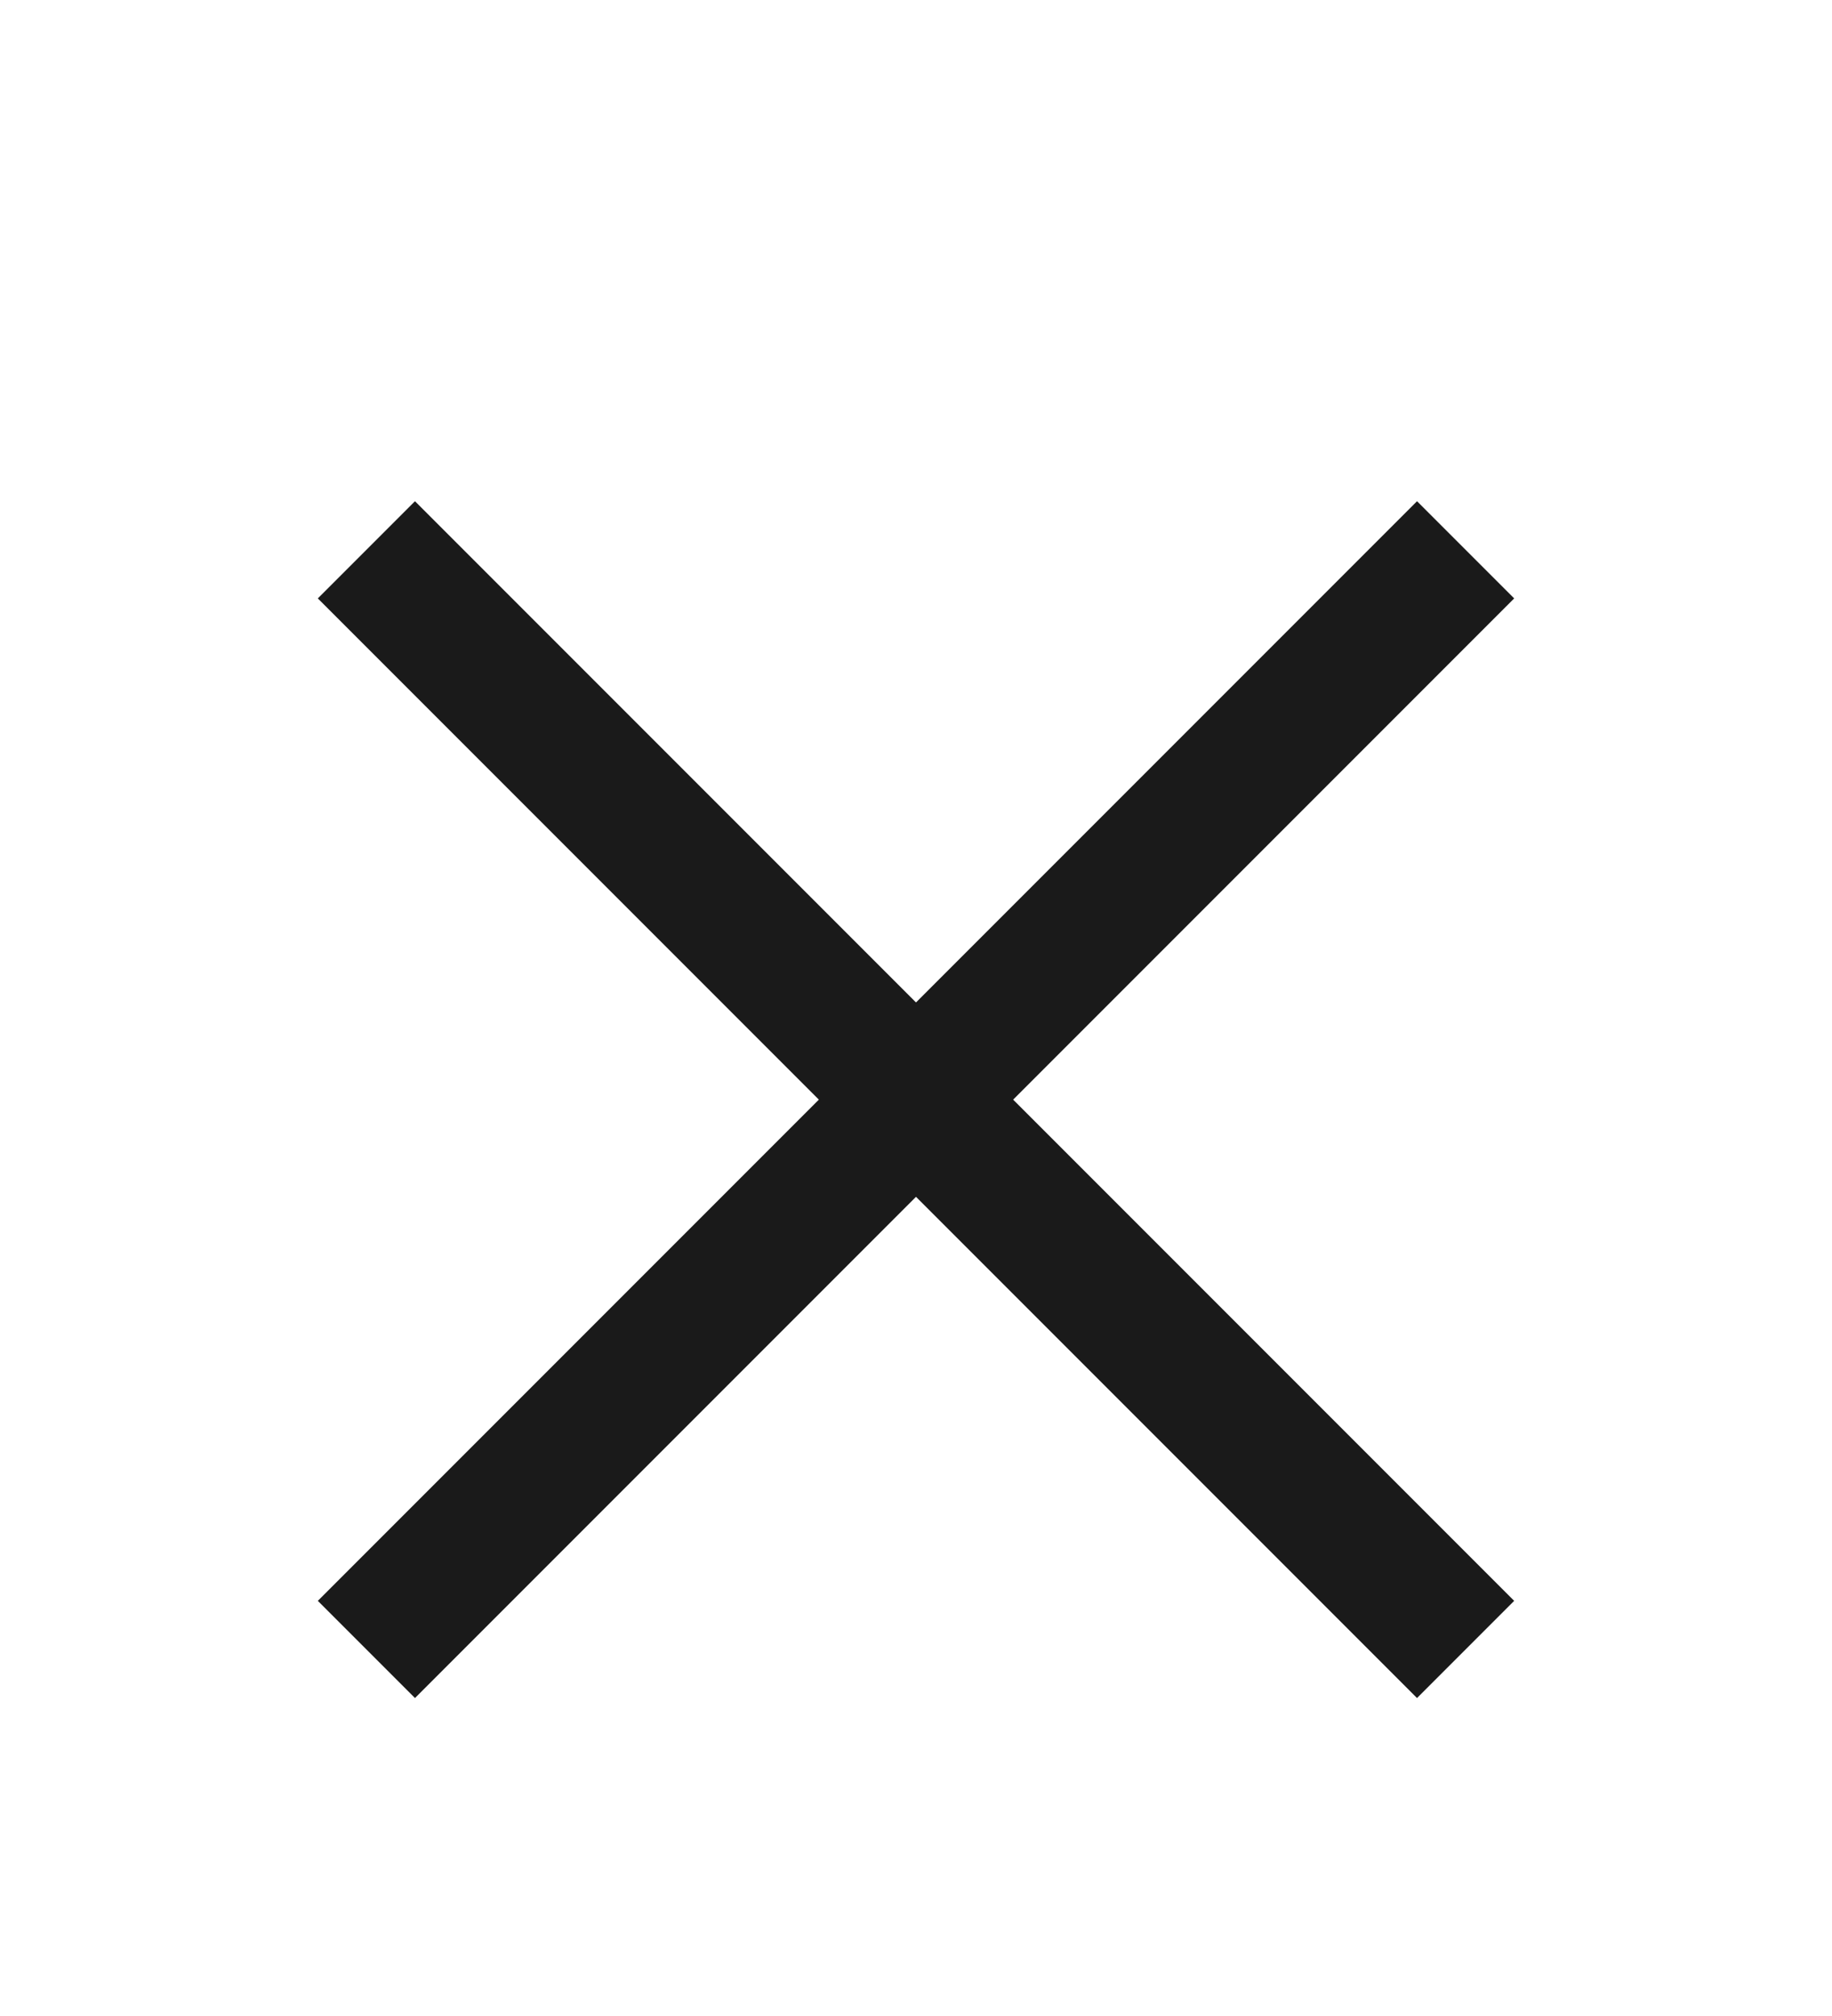
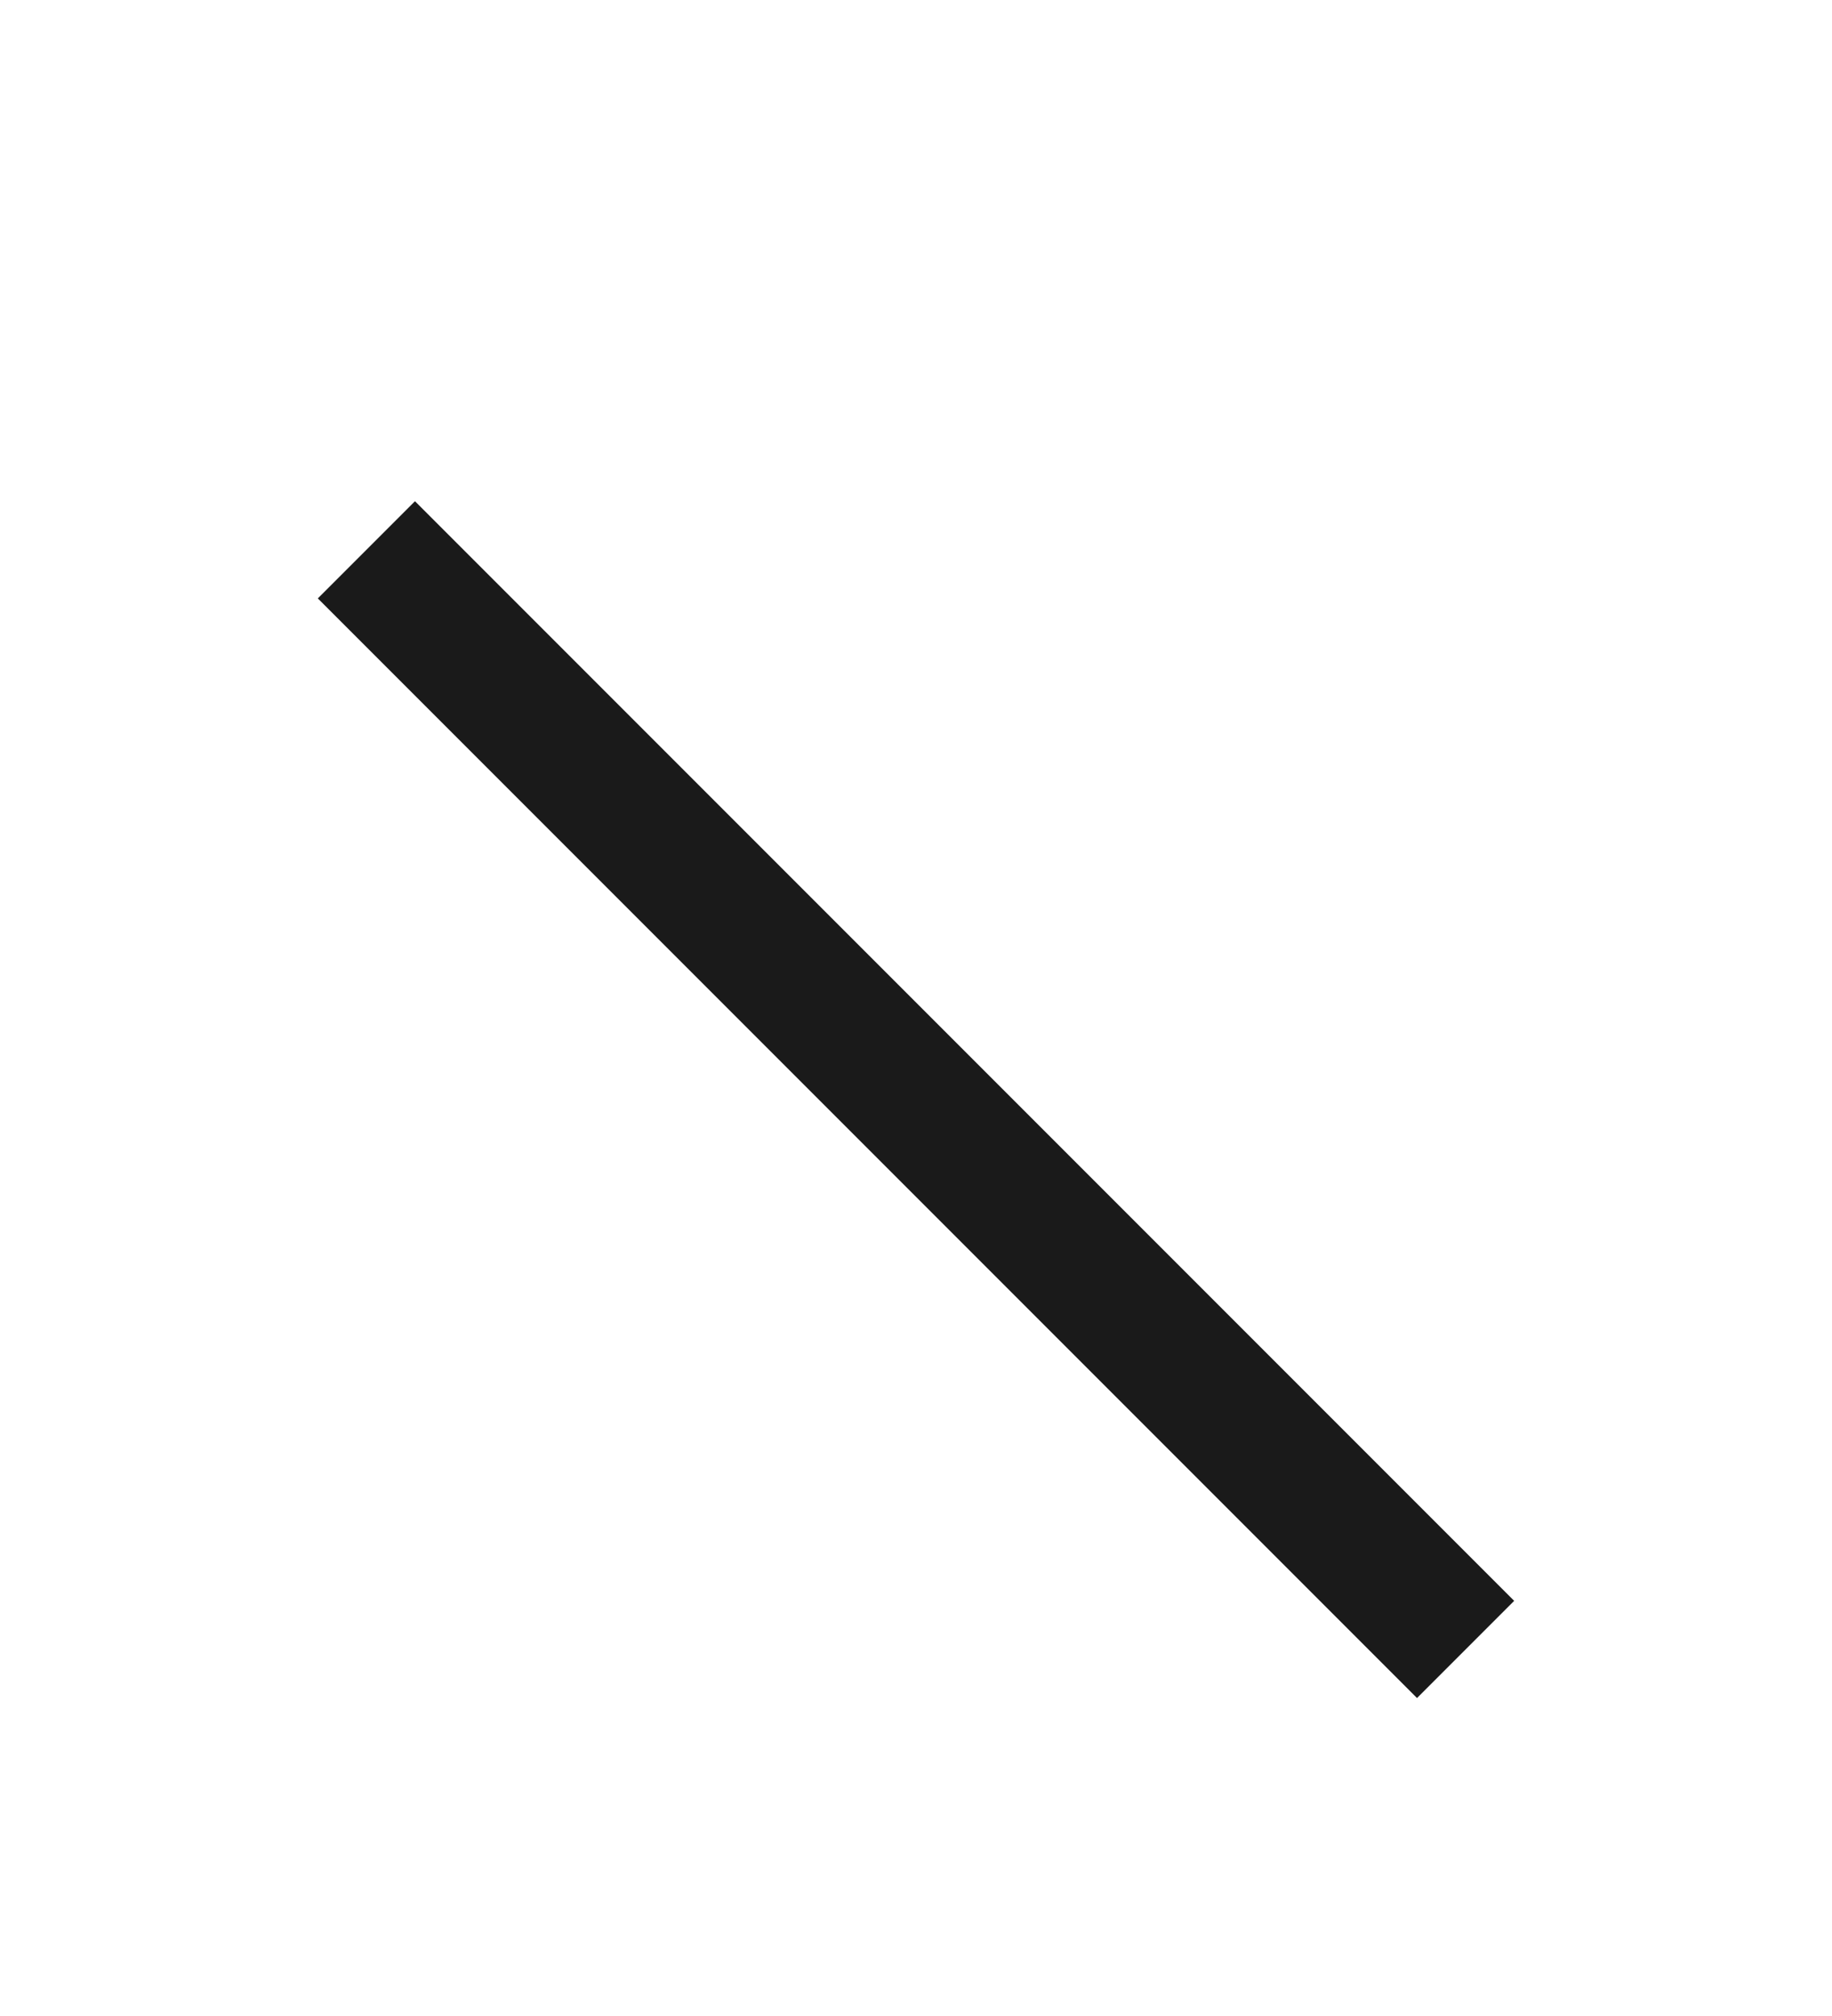
<svg xmlns="http://www.w3.org/2000/svg" width="20" height="22" viewBox="0 0 20 18" fill="none">
  <path d="M4 4L16 16" stroke="#1A1A1A" stroke-width="1.5" />
-   <path d="M16 4L4 16" stroke="#1A1A1A" stroke-width="1.5" />
</svg>